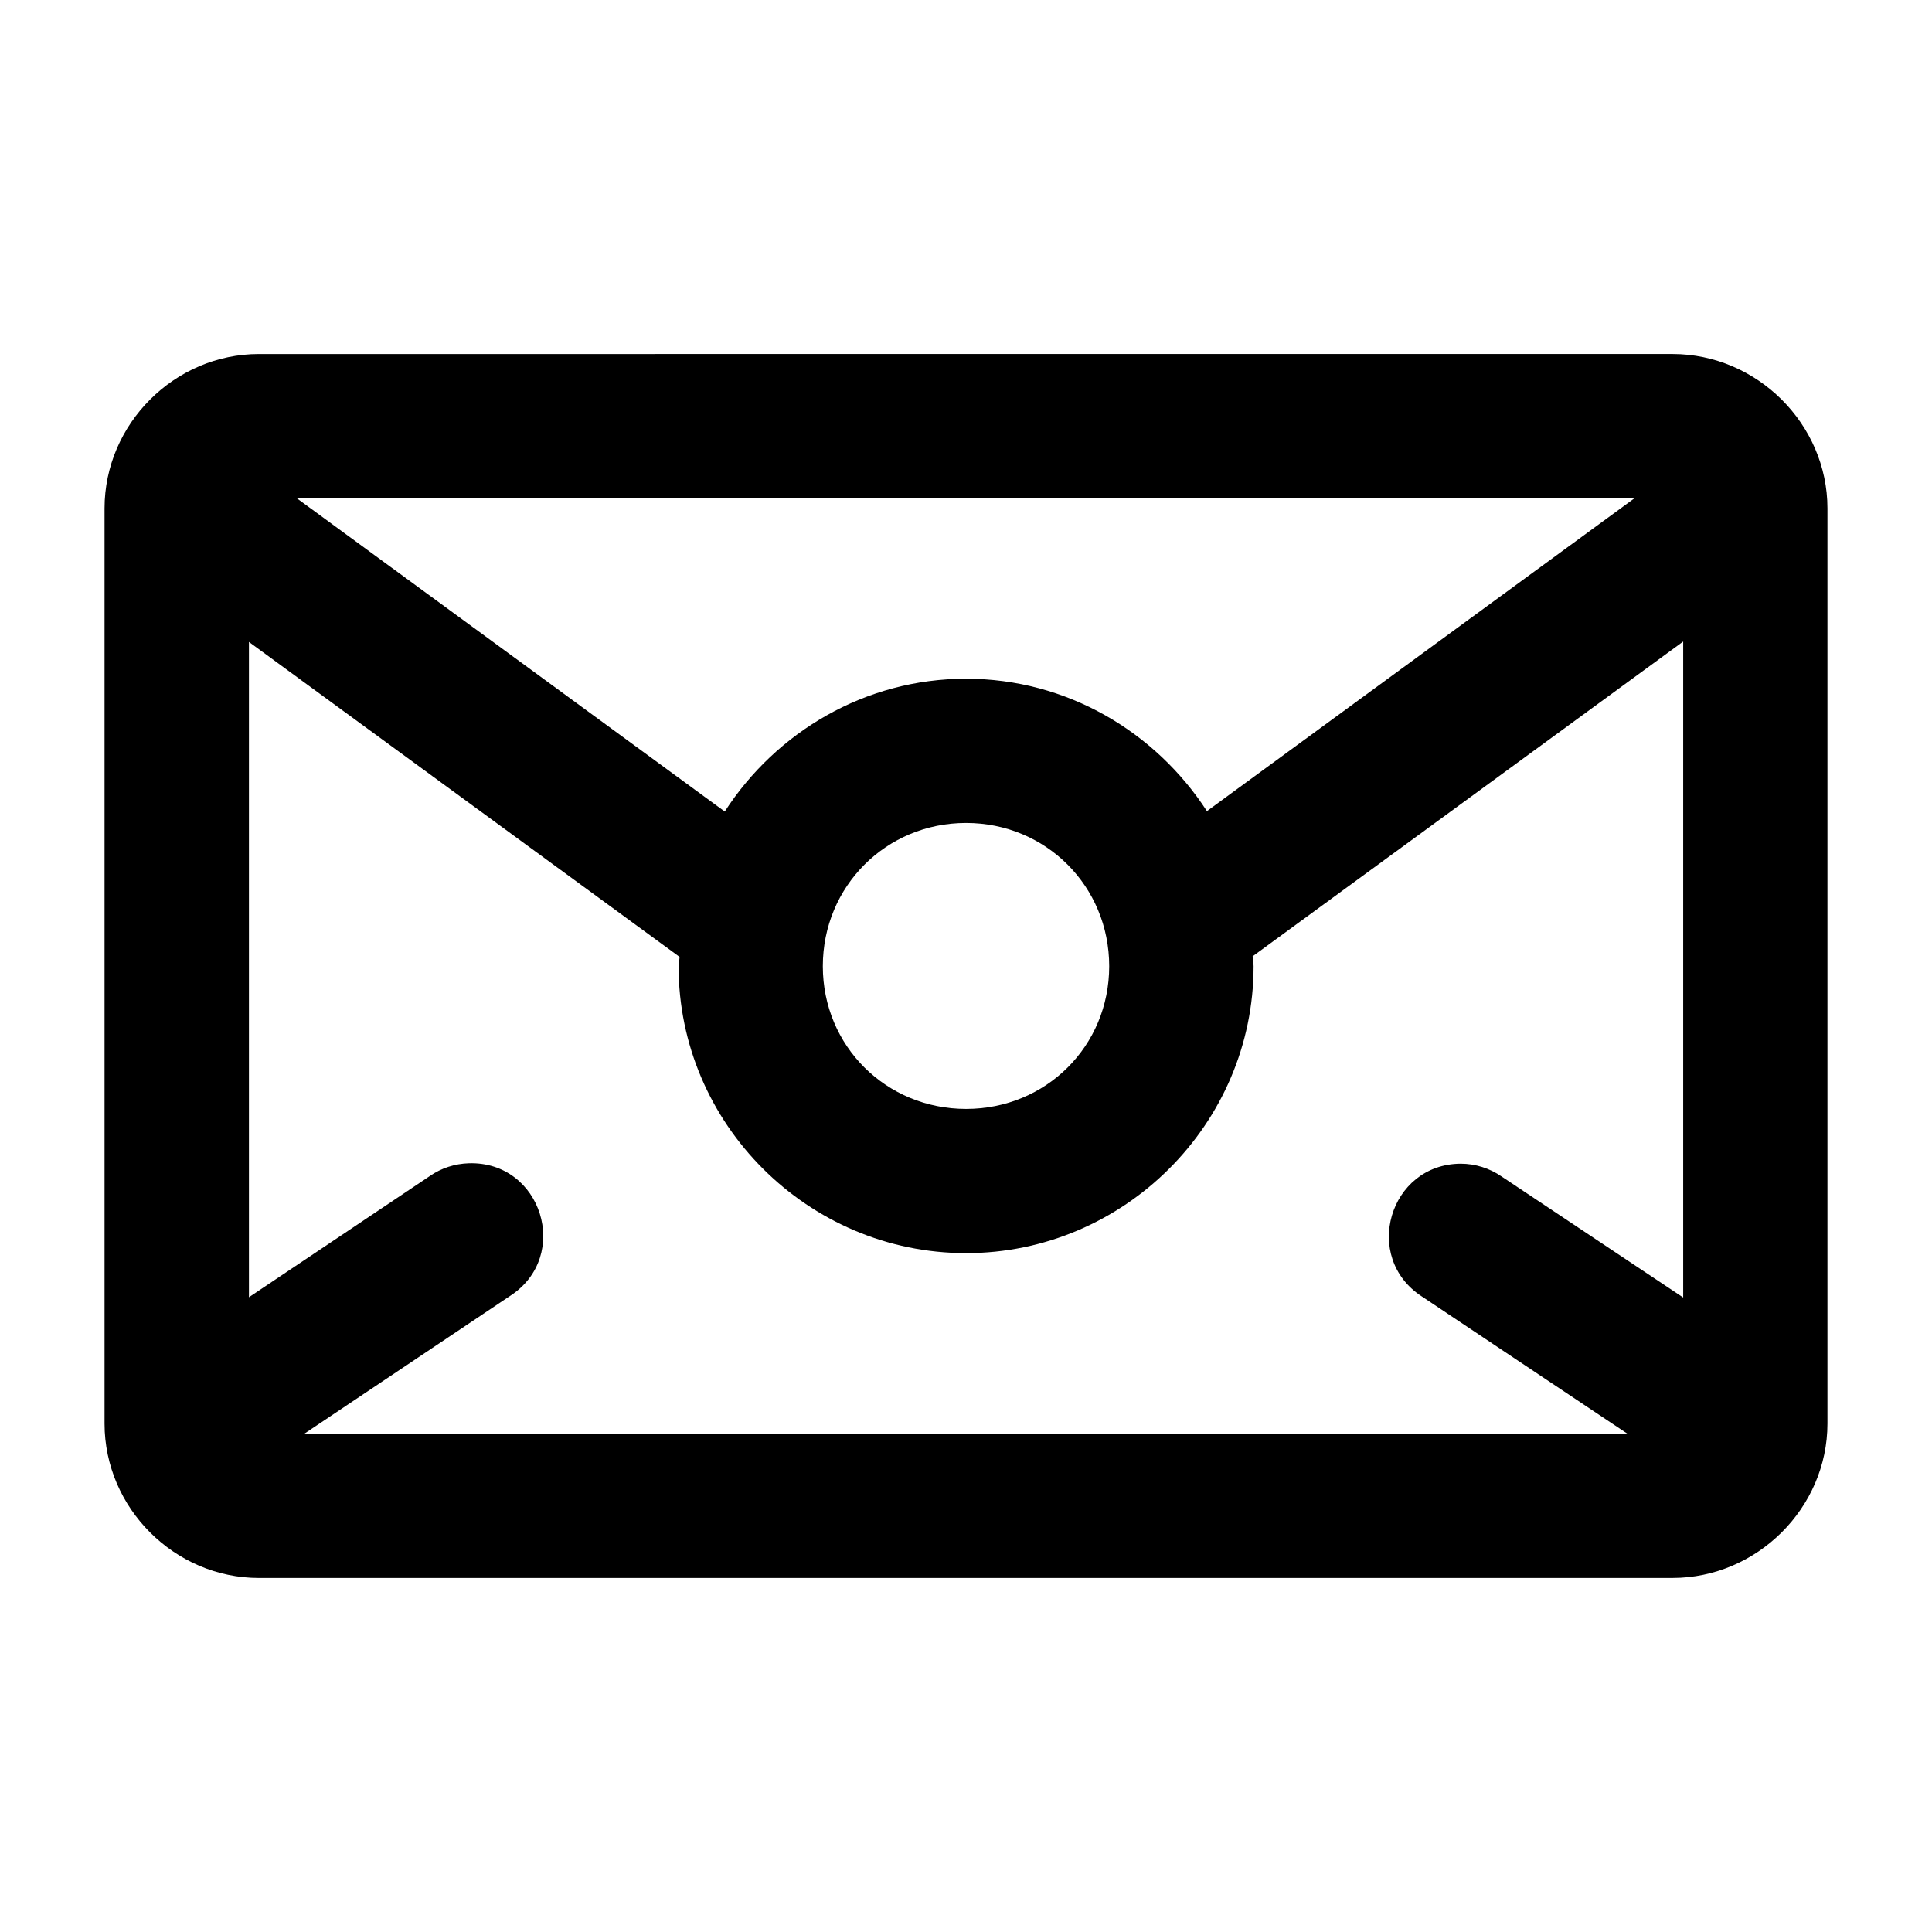
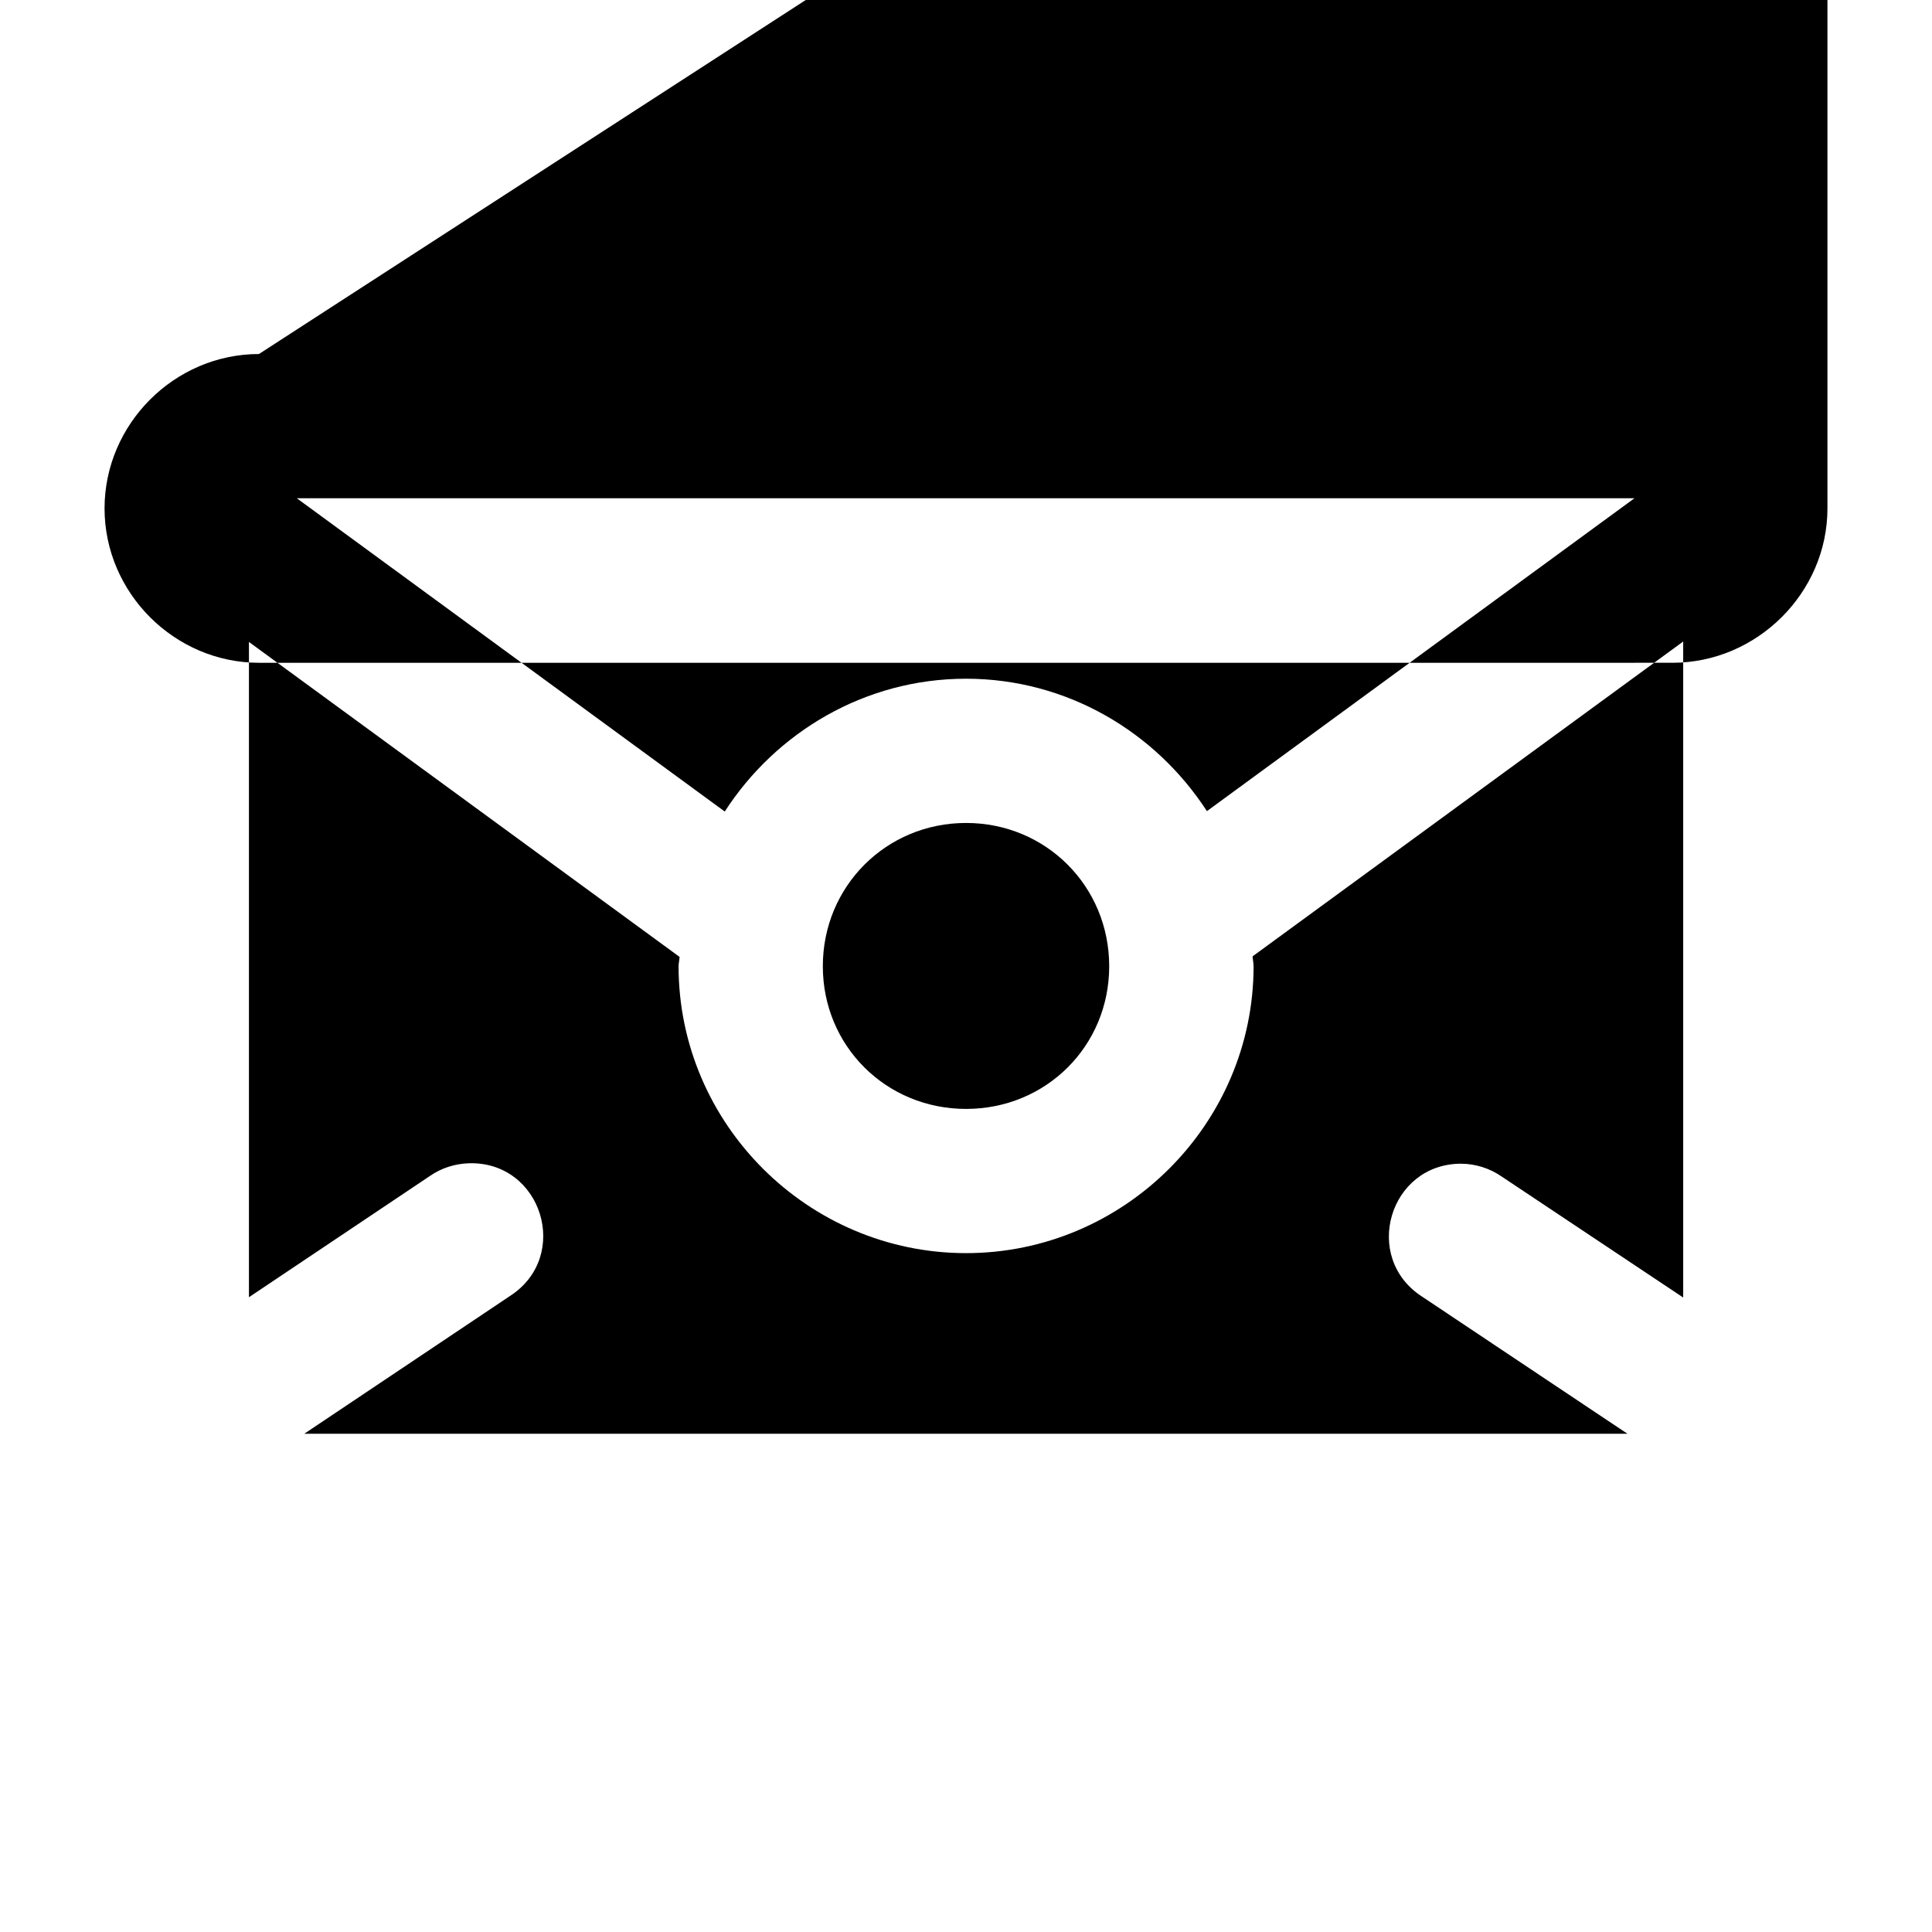
<svg xmlns="http://www.w3.org/2000/svg" fill="#000000" width="800px" height="800px" version="1.1" viewBox="144 144 512 512">
-   <path d="m212.62 237.82c-22.371 0-40.914 18.543-40.914 40.914v242.53c0 22.371 18.543 40.914 40.914 40.914l374.61-0.004c22.371 0 41.062-18.543 41.062-40.914v-242.53c0-22.371-18.691-40.914-41.062-40.914zm10.043 38.227h354.48l-113.3 82.91c-13.617-21.008-37.129-35.09-63.832-35.09-26.75 0-50.34 14.133-63.945 35.199zm367.4 37.965v173.84l-48.117-32.066c-3.195-2.203-6.981-3.394-10.863-3.394-18.949 0.117-26.18 24.82-10.305 35.164l54.5 36.395h-350.63l54.574-36.547c16.207-10.539 8.348-35.719-10.977-35.125-3.688 0.117-7.269 1.254-10.305 3.359l-47.969 32.141v-173.66l114.12 83.469c-0.027 0.84-0.262 1.621-0.262 2.465 0 41.832 34.355 76.039 76.191 76.039 41.832 0 76.191-34.207 76.191-76.039 0-0.895-0.23-1.727-0.258-2.617zm-190.04 48.082c21.176 0 37.926 16.789 37.926 37.965 0 21.176-16.754 37.816-37.926 37.816-21.176 0-37.965-16.641-37.965-37.816 0-21.176 16.789-37.965 37.965-37.965z" />
+   <path d="m212.62 237.82c-22.371 0-40.914 18.543-40.914 40.914c0 22.371 18.543 40.914 40.914 40.914l374.61-0.004c22.371 0 41.062-18.543 41.062-40.914v-242.53c0-22.371-18.691-40.914-41.062-40.914zm10.043 38.227h354.48l-113.3 82.91c-13.617-21.008-37.129-35.09-63.832-35.09-26.75 0-50.34 14.133-63.945 35.199zm367.4 37.965v173.84l-48.117-32.066c-3.195-2.203-6.981-3.394-10.863-3.394-18.949 0.117-26.18 24.82-10.305 35.164l54.5 36.395h-350.63l54.574-36.547c16.207-10.539 8.348-35.719-10.977-35.125-3.688 0.117-7.269 1.254-10.305 3.359l-47.969 32.141v-173.66l114.12 83.469c-0.027 0.84-0.262 1.621-0.262 2.465 0 41.832 34.355 76.039 76.191 76.039 41.832 0 76.191-34.207 76.191-76.039 0-0.895-0.23-1.727-0.258-2.617zm-190.04 48.082c21.176 0 37.926 16.789 37.926 37.965 0 21.176-16.754 37.816-37.926 37.816-21.176 0-37.965-16.641-37.965-37.816 0-21.176 16.789-37.965 37.965-37.965z" />
</svg>